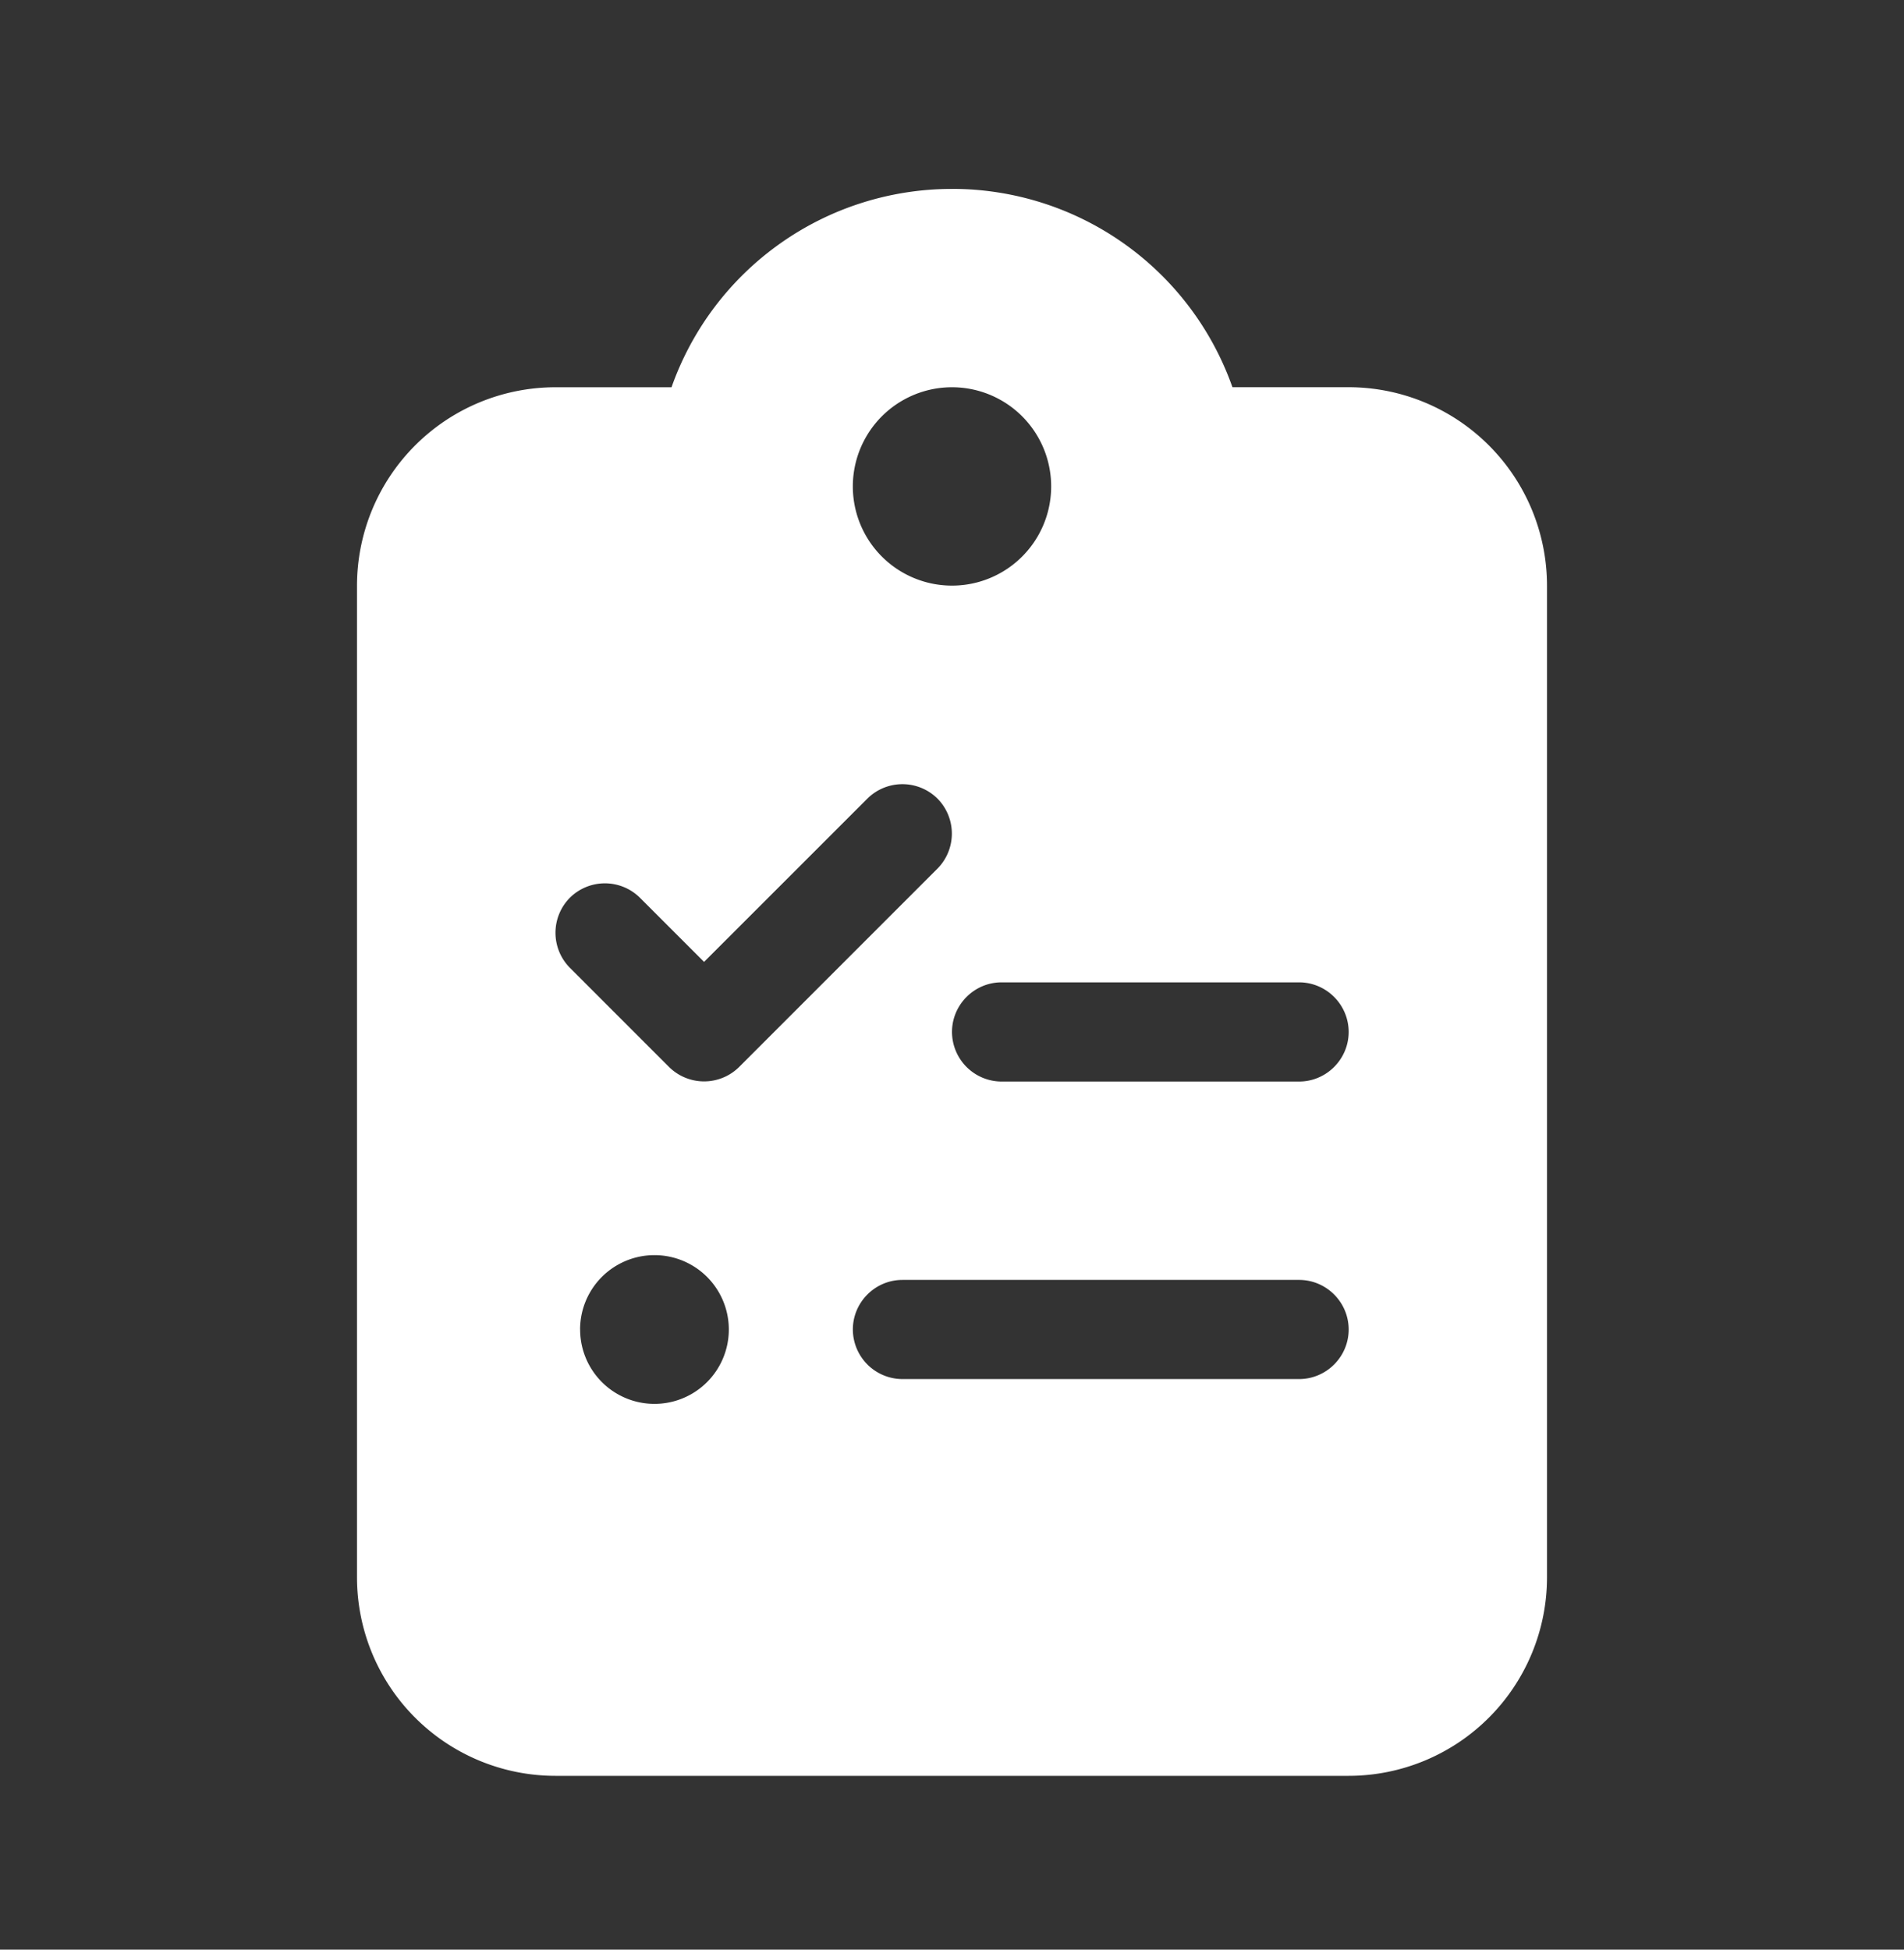
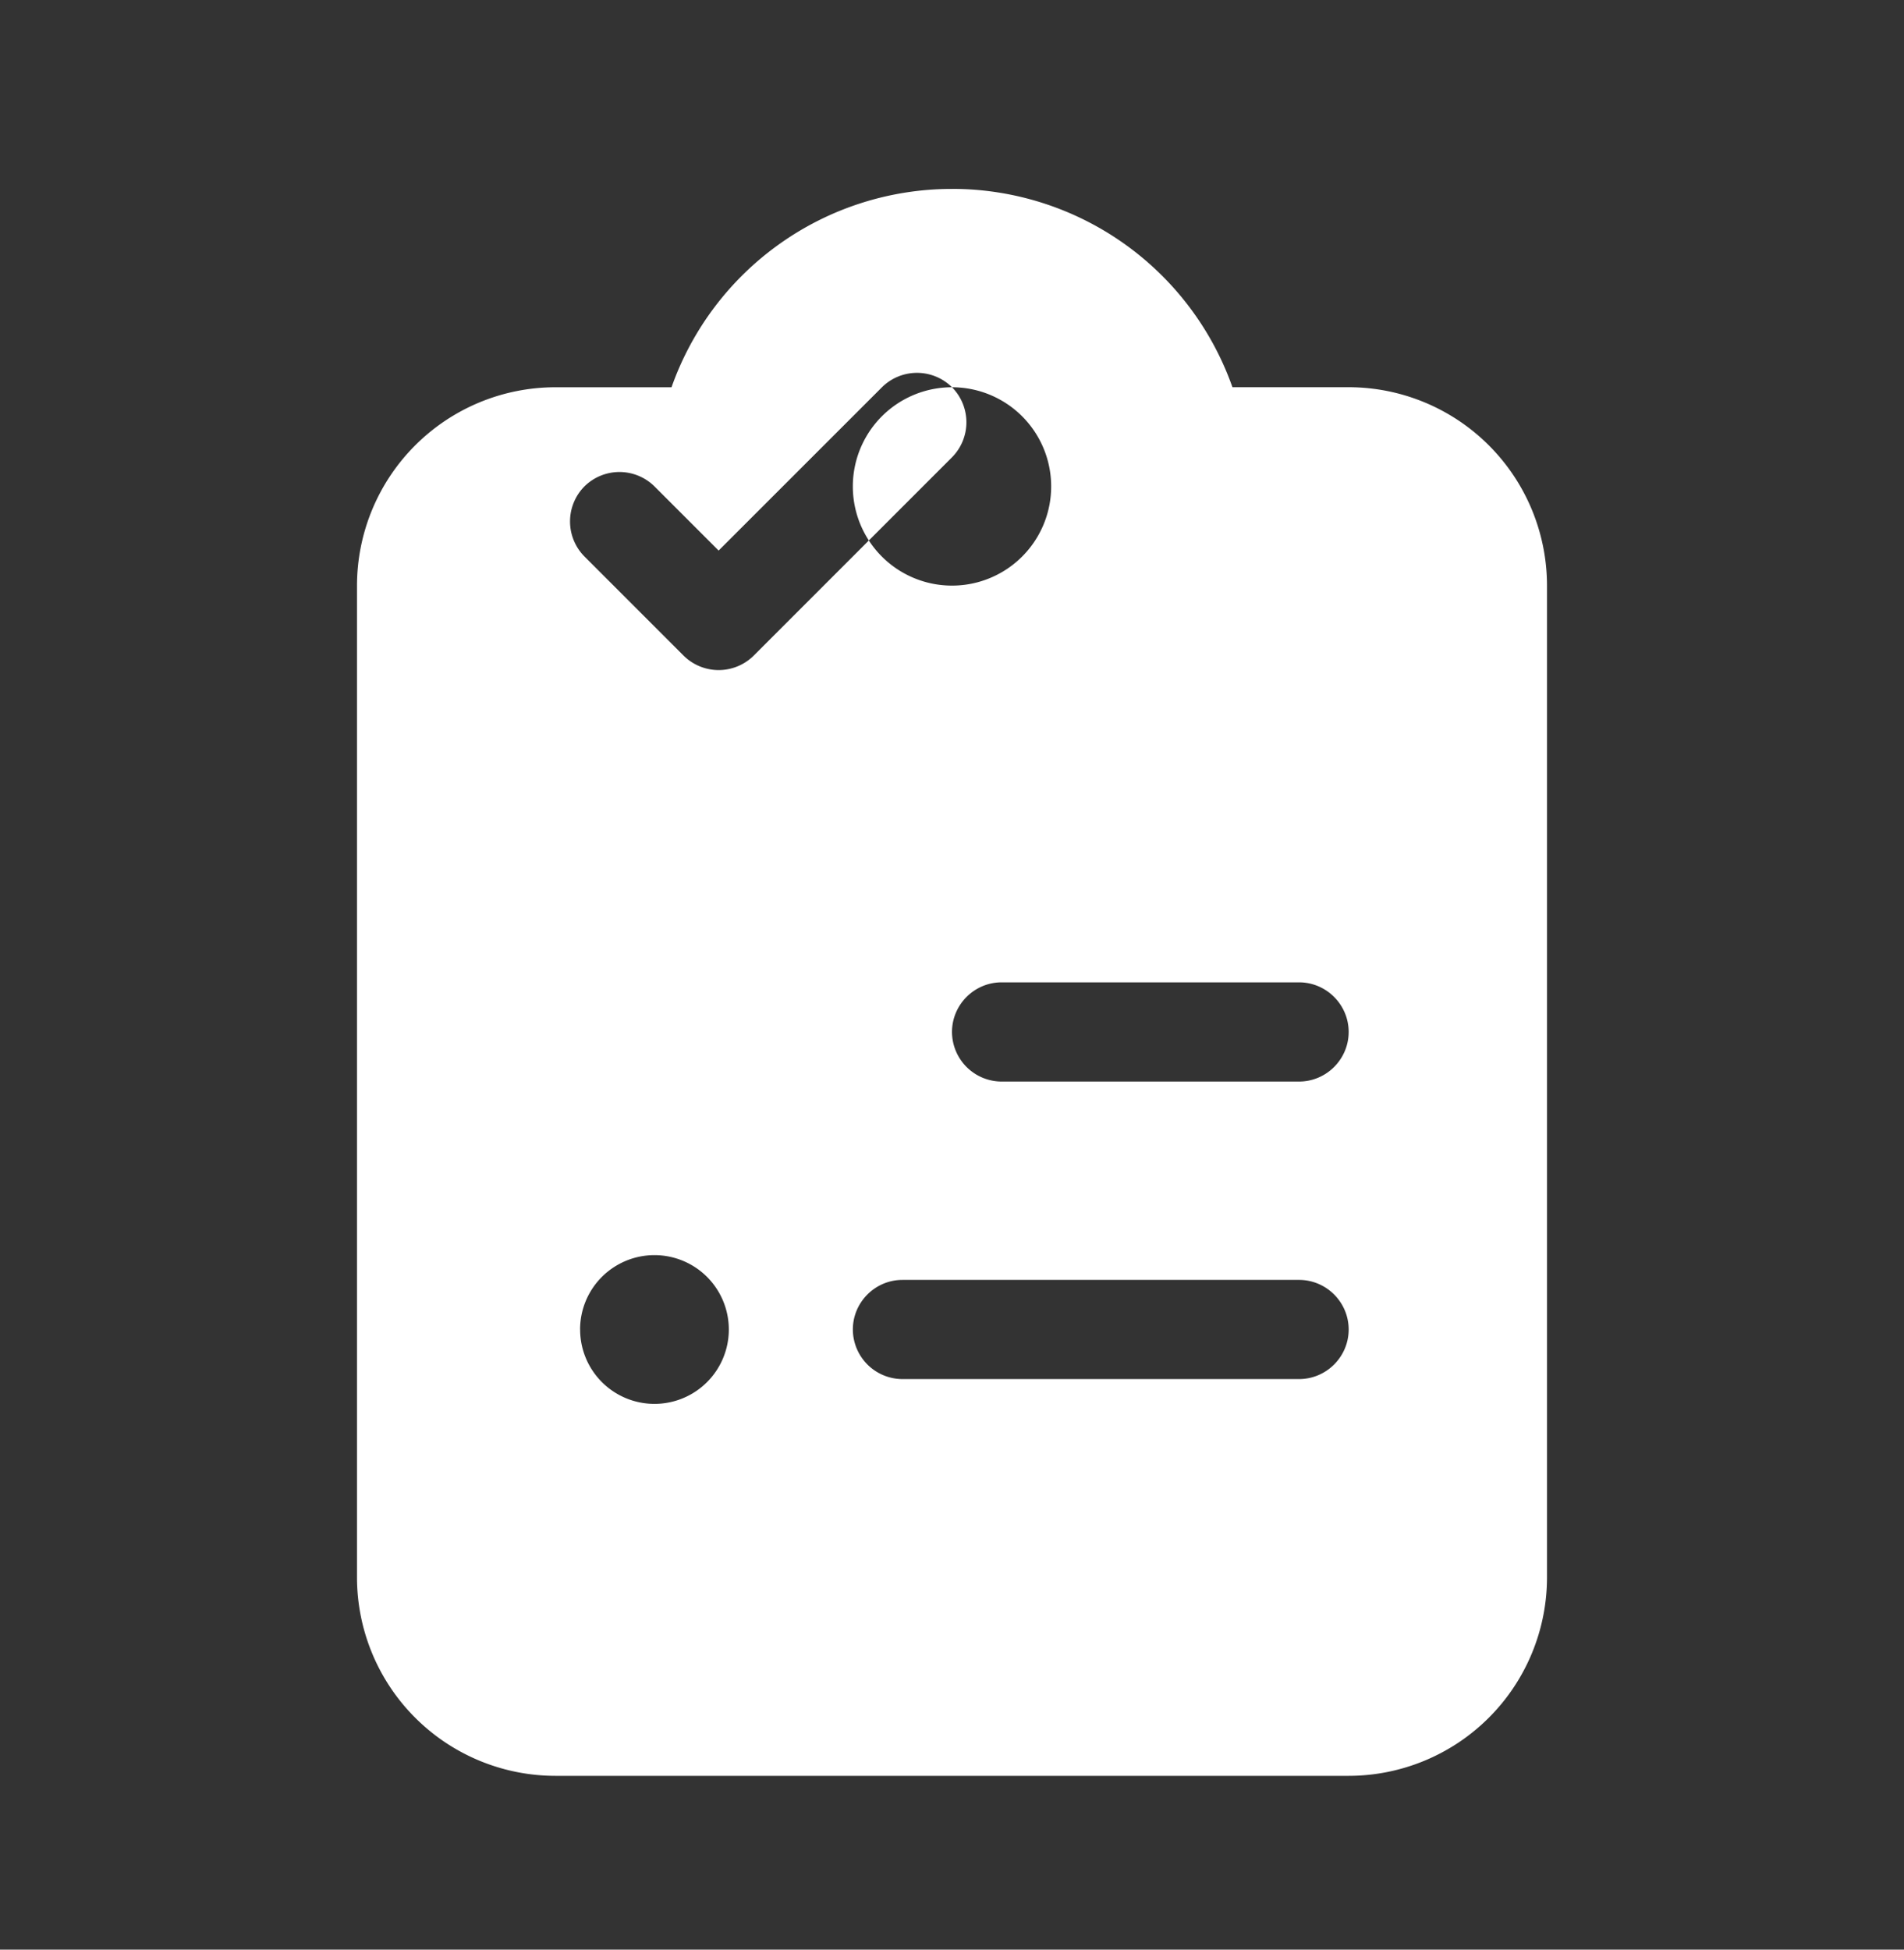
<svg xmlns="http://www.w3.org/2000/svg" width="42" height="43" fill="none">
  <rect width="100%" height="100%" fill="#333333" stroke="none" />
-   <path d="M21 4.167a6.555 6.555 0 0 0-6.187 4.374H12.25a4.379 4.379 0 0 0-4.375 4.375v21.875a4.379 4.379 0 0 0 4.375 4.376h17.5a4.379 4.379 0 0 0 4.375-4.376V12.918A4.379 4.379 0 0 0 29.75 8.54h-2.564A6.555 6.555 0 0 0 21 4.166Zm0 4.374a2.187 2.187 0 1 1 0 4.375 2.187 2.187 0 0 1 0-4.375Zm-.321 9.072a1.098 1.098 0 0 1 0 1.545l-4.375 4.375a1.098 1.098 0 0 1-1.545 0l-2.188-2.188a1.098 1.098 0 0 1 0-1.545 1.098 1.098 0 0 1 1.545 0l1.415 1.415 3.603-3.602a1.098 1.098 0 0 1 1.545 0ZM21 22.76c0-.601.492-1.094 1.094-1.094h6.562c.602 0 1.094.493 1.094 1.094 0 .602-.492 1.094-1.094 1.094h-6.562A1.097 1.097 0 0 1 21 22.76Zm-1.094 5.469h8.75c.602 0 1.094.492 1.094 1.094 0 .601-.492 1.093-1.094 1.093h-8.75a1.097 1.097 0 0 1-1.093-1.093c0-.602.492-1.094 1.093-1.094Zm-7.11 1.094a1.64 1.64 0 1 1 3.281 0 1.64 1.64 0 0 1-3.28 0Z" fill="#fff" />
+   <path d="M21 4.167a6.555 6.555 0 0 0-6.187 4.374H12.25a4.379 4.379 0 0 0-4.375 4.375v21.875a4.379 4.379 0 0 0 4.375 4.376h17.5a4.379 4.379 0 0 0 4.375-4.376V12.918A4.379 4.379 0 0 0 29.75 8.54h-2.564A6.555 6.555 0 0 0 21 4.166Zm0 4.374a2.187 2.187 0 1 1 0 4.375 2.187 2.187 0 0 1 0-4.375Za1.098 1.098 0 0 1 0 1.545l-4.375 4.375a1.098 1.098 0 0 1-1.545 0l-2.188-2.188a1.098 1.098 0 0 1 0-1.545 1.098 1.098 0 0 1 1.545 0l1.415 1.415 3.603-3.602a1.098 1.098 0 0 1 1.545 0ZM21 22.76c0-.601.492-1.094 1.094-1.094h6.562c.602 0 1.094.493 1.094 1.094 0 .602-.492 1.094-1.094 1.094h-6.562A1.097 1.097 0 0 1 21 22.76Zm-1.094 5.469h8.75c.602 0 1.094.492 1.094 1.094 0 .601-.492 1.093-1.094 1.093h-8.75a1.097 1.097 0 0 1-1.093-1.093c0-.602.492-1.094 1.093-1.094Zm-7.11 1.094a1.64 1.64 0 1 1 3.281 0 1.64 1.64 0 0 1-3.28 0Z" fill="#fff" />
</svg>